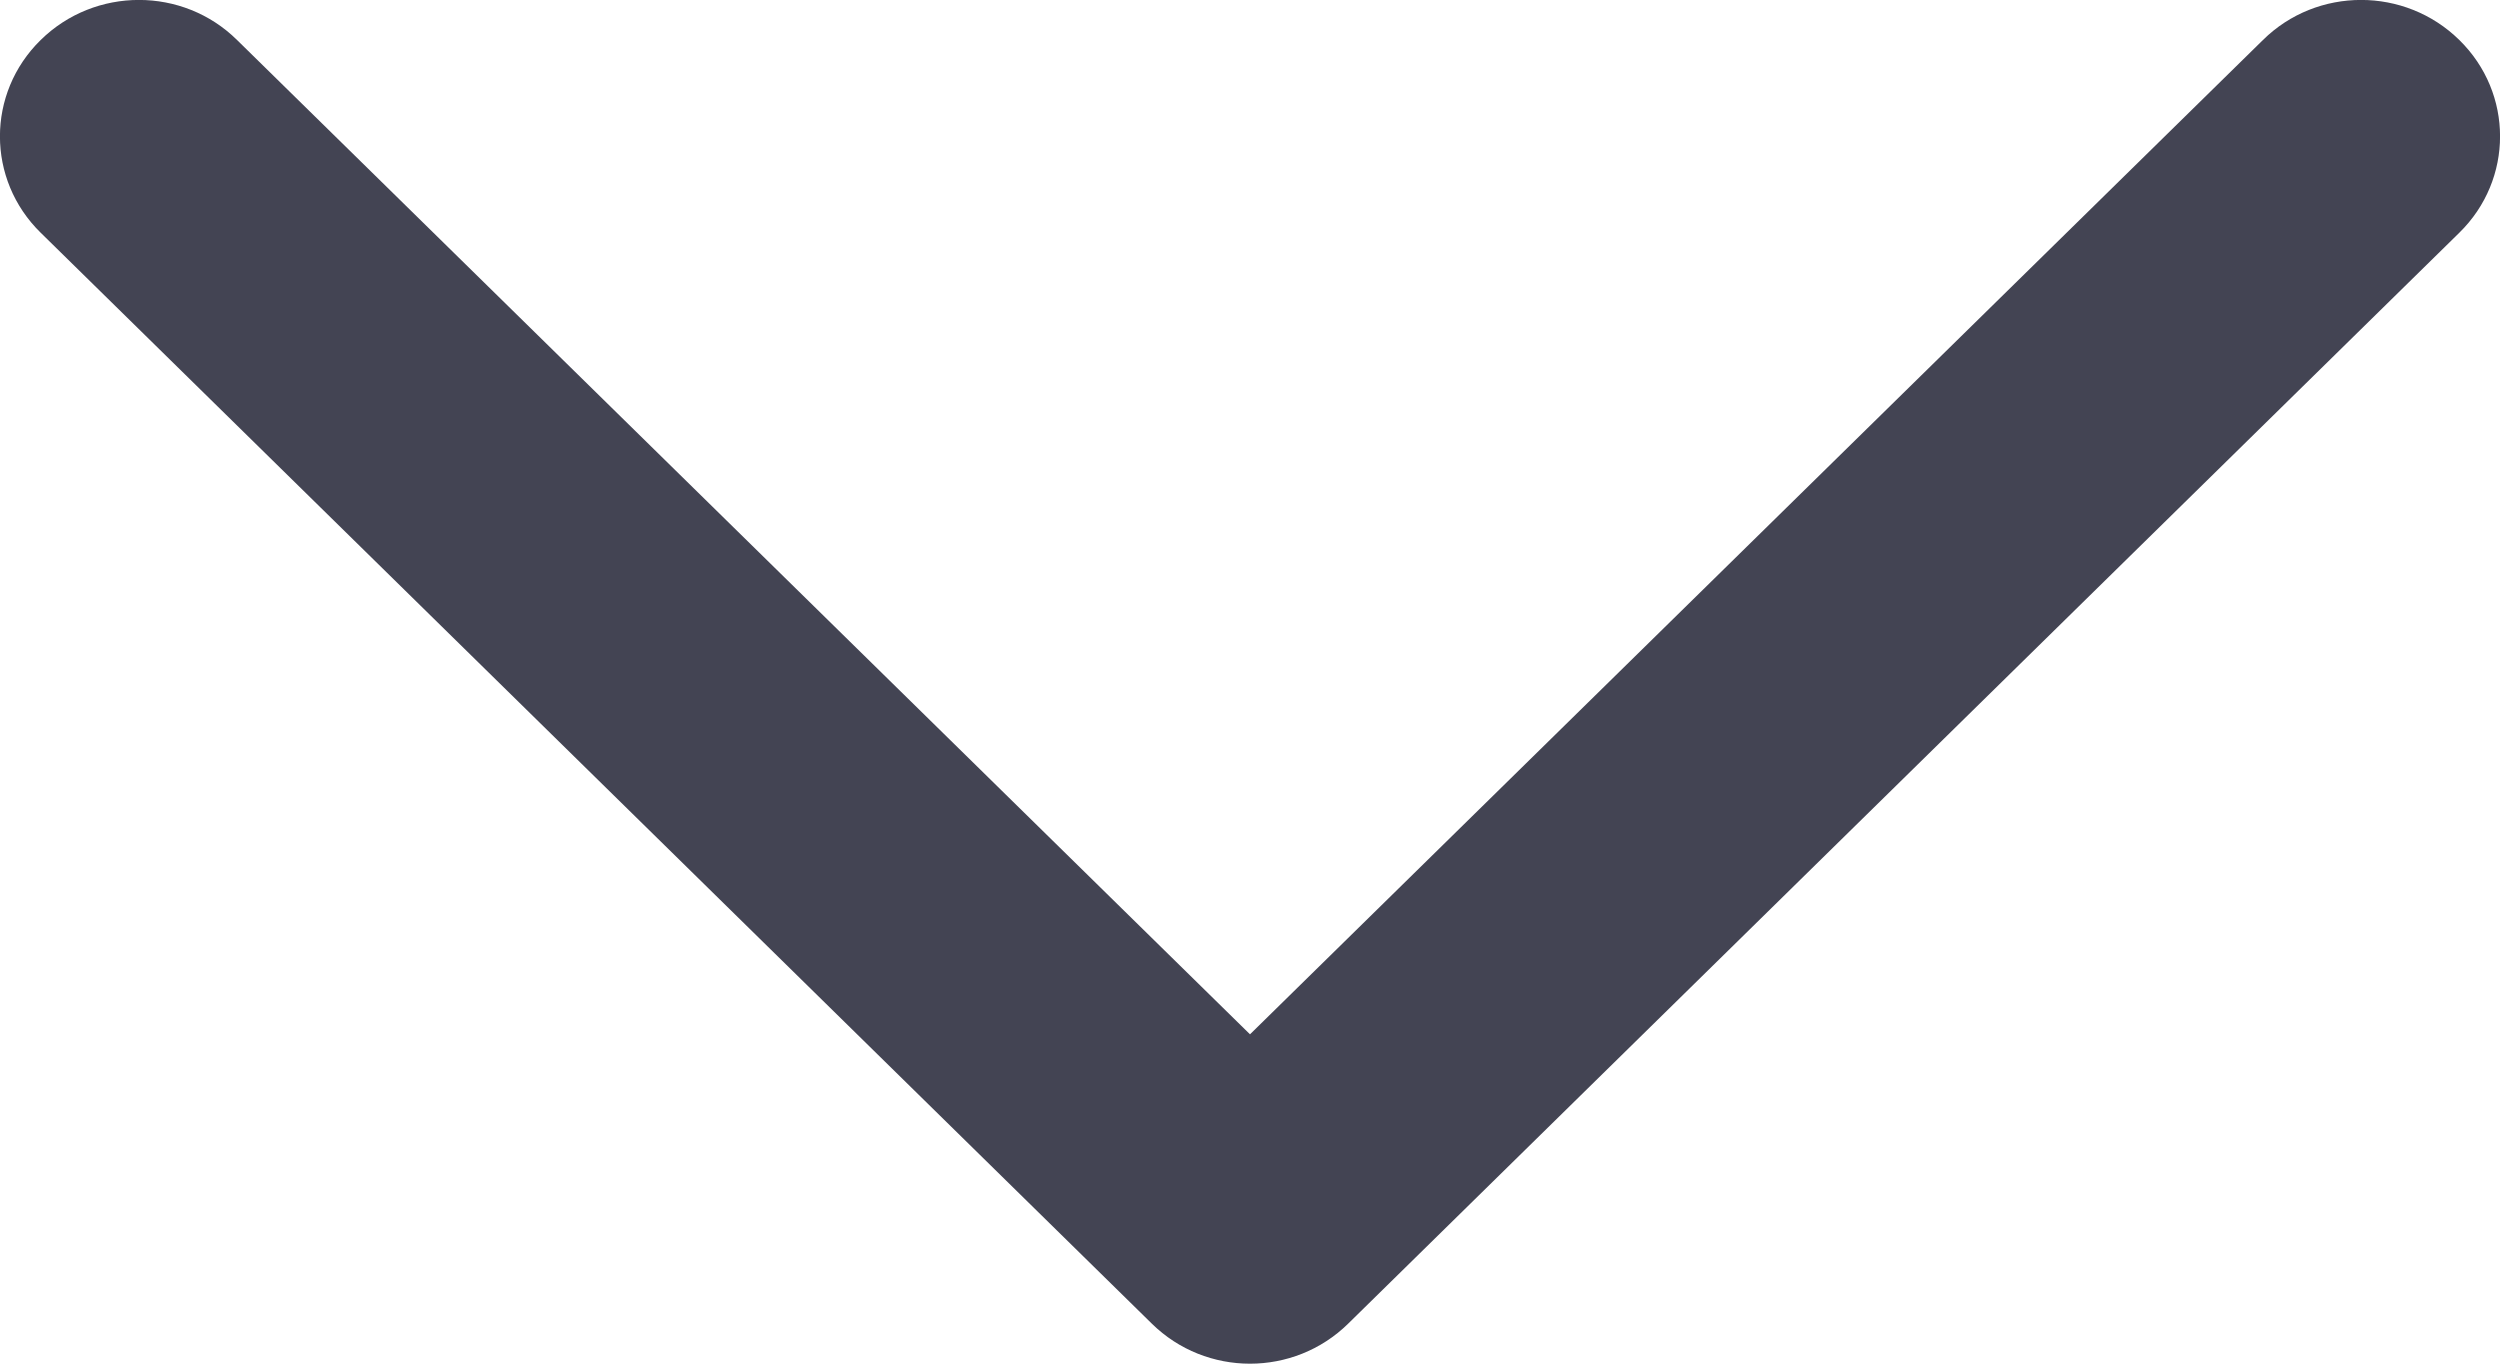
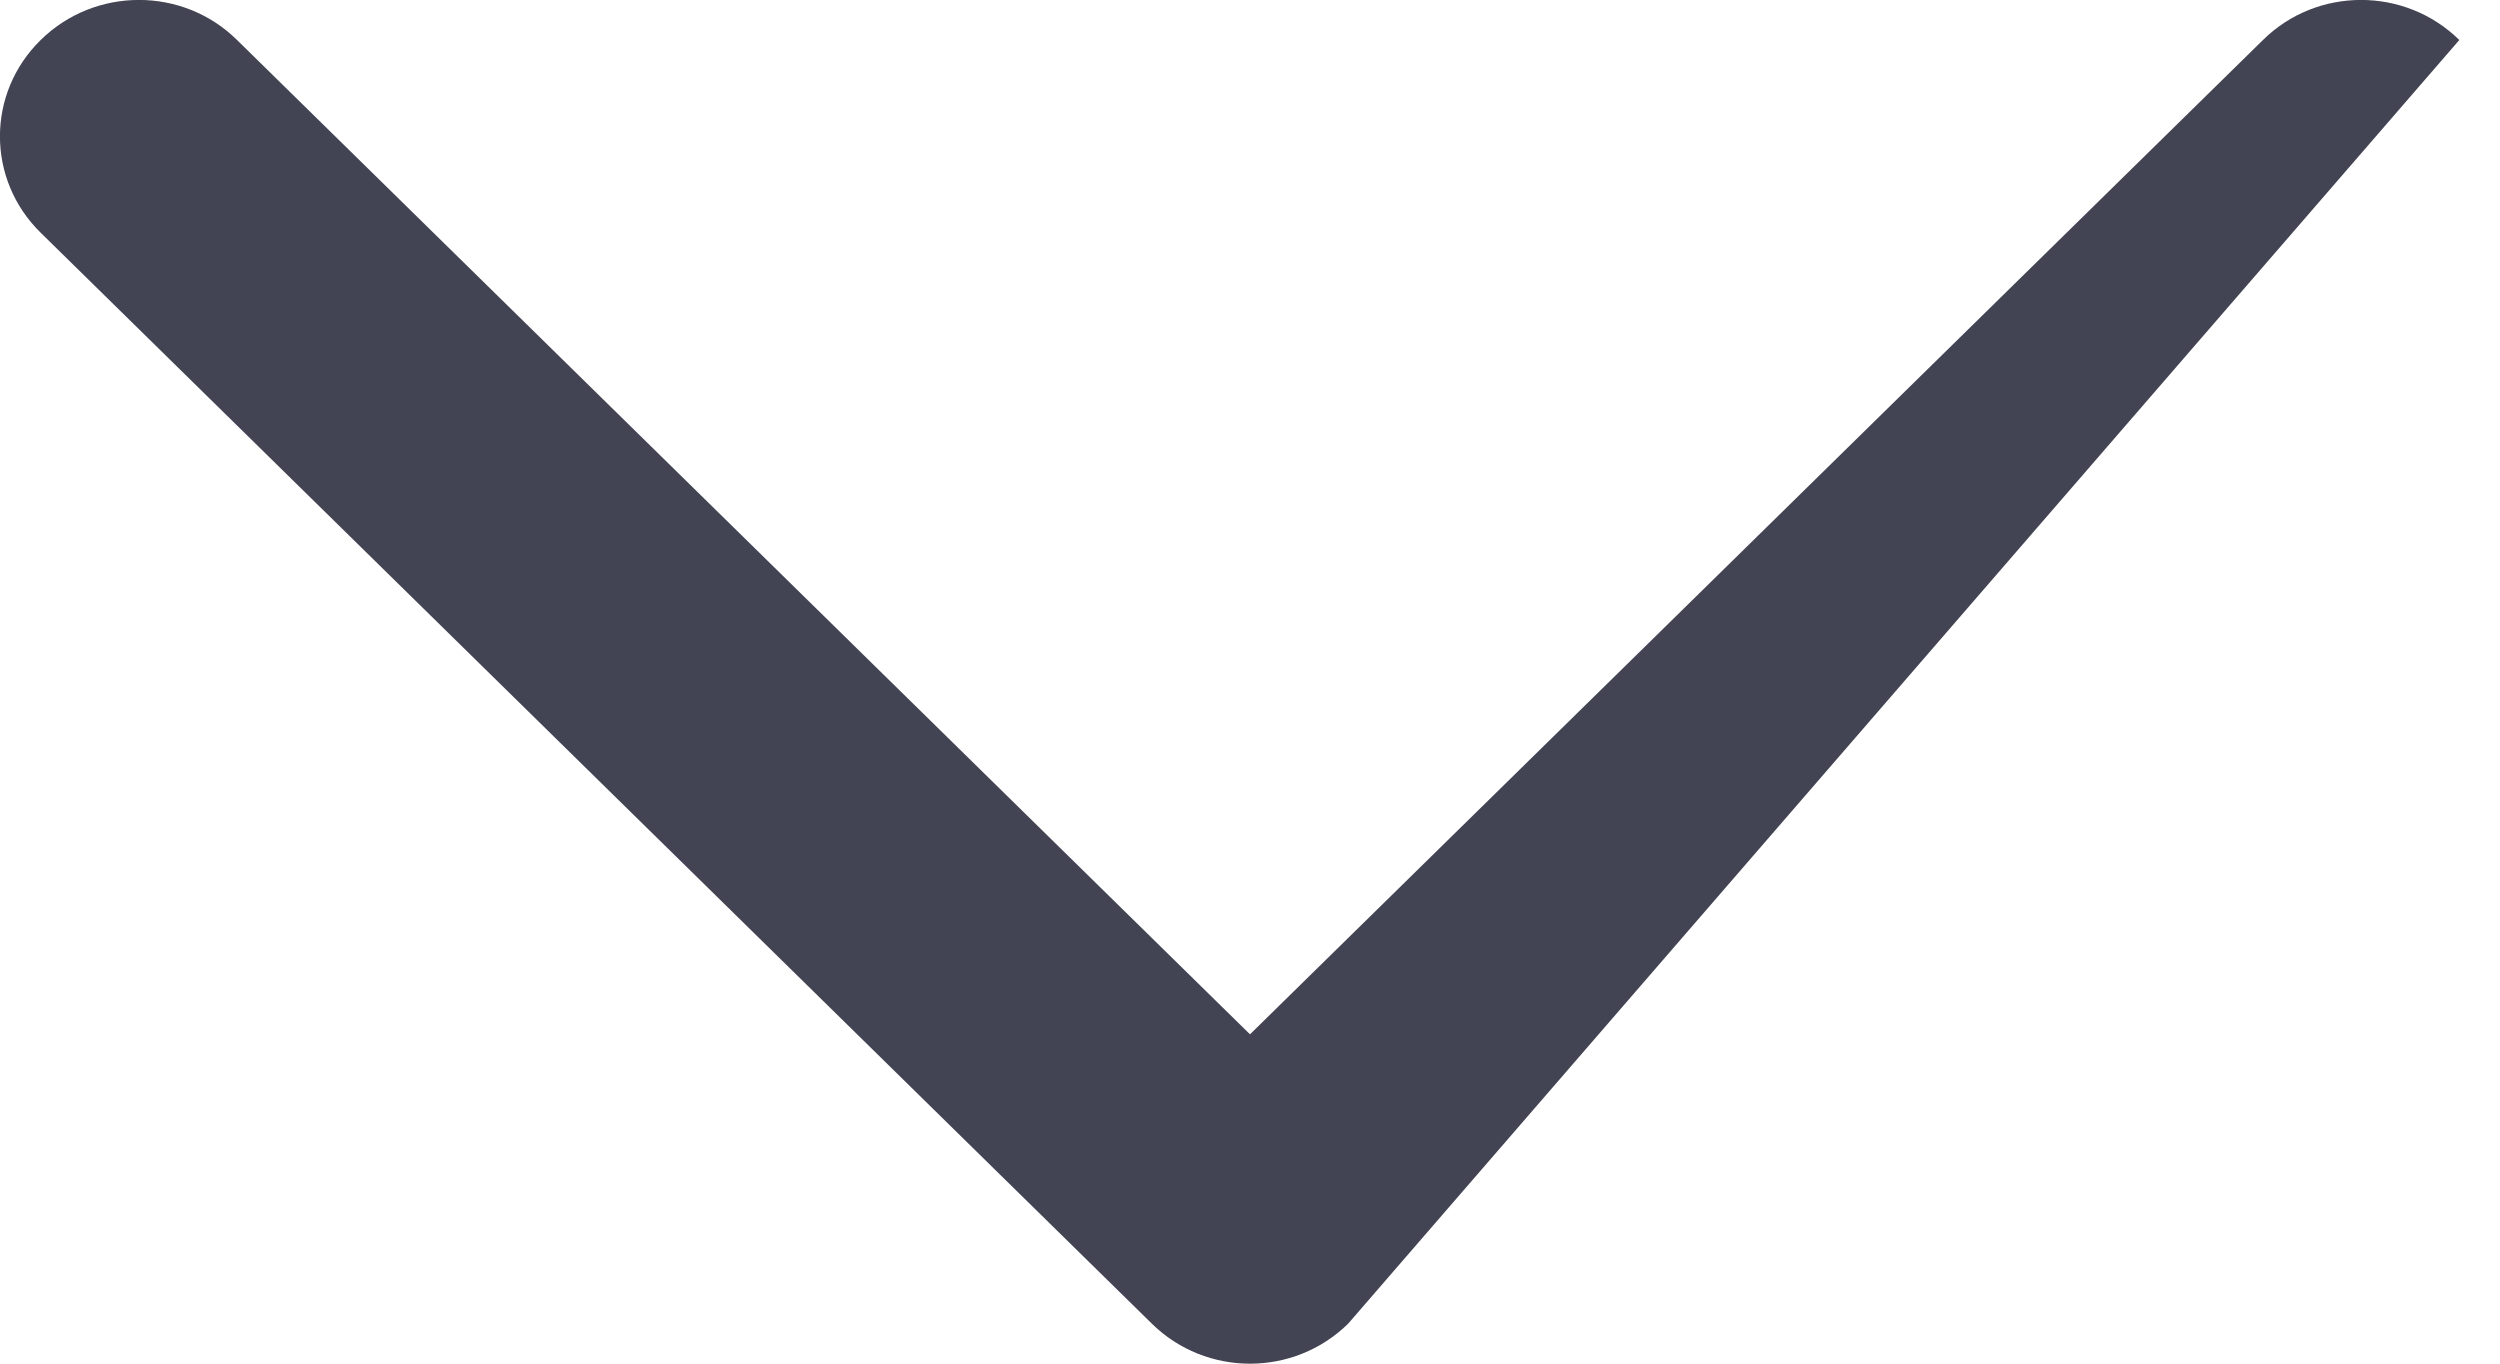
<svg xmlns="http://www.w3.org/2000/svg" width="11" height="6" viewBox="0 0 11 6" fill="none">
-   <path fill-rule="evenodd" clip-rule="evenodd" d="M10.821 0.176C11.06 0.41 11.06 0.79 10.821 1.024L5.932 5.824C5.693 6.059 5.307 6.059 5.068 5.824L0.179 1.024C-0.06 0.79 -0.06 0.41 0.179 0.176C0.418 -0.059 0.805 -0.059 1.043 0.176L5.5 4.551L9.957 0.176C10.195 -0.059 10.582 -0.059 10.821 0.176Z" fill="#434453" />
+   <path fill-rule="evenodd" clip-rule="evenodd" d="M10.821 0.176L5.932 5.824C5.693 6.059 5.307 6.059 5.068 5.824L0.179 1.024C-0.06 0.79 -0.06 0.41 0.179 0.176C0.418 -0.059 0.805 -0.059 1.043 0.176L5.5 4.551L9.957 0.176C10.195 -0.059 10.582 -0.059 10.821 0.176Z" fill="#434453" />
</svg>